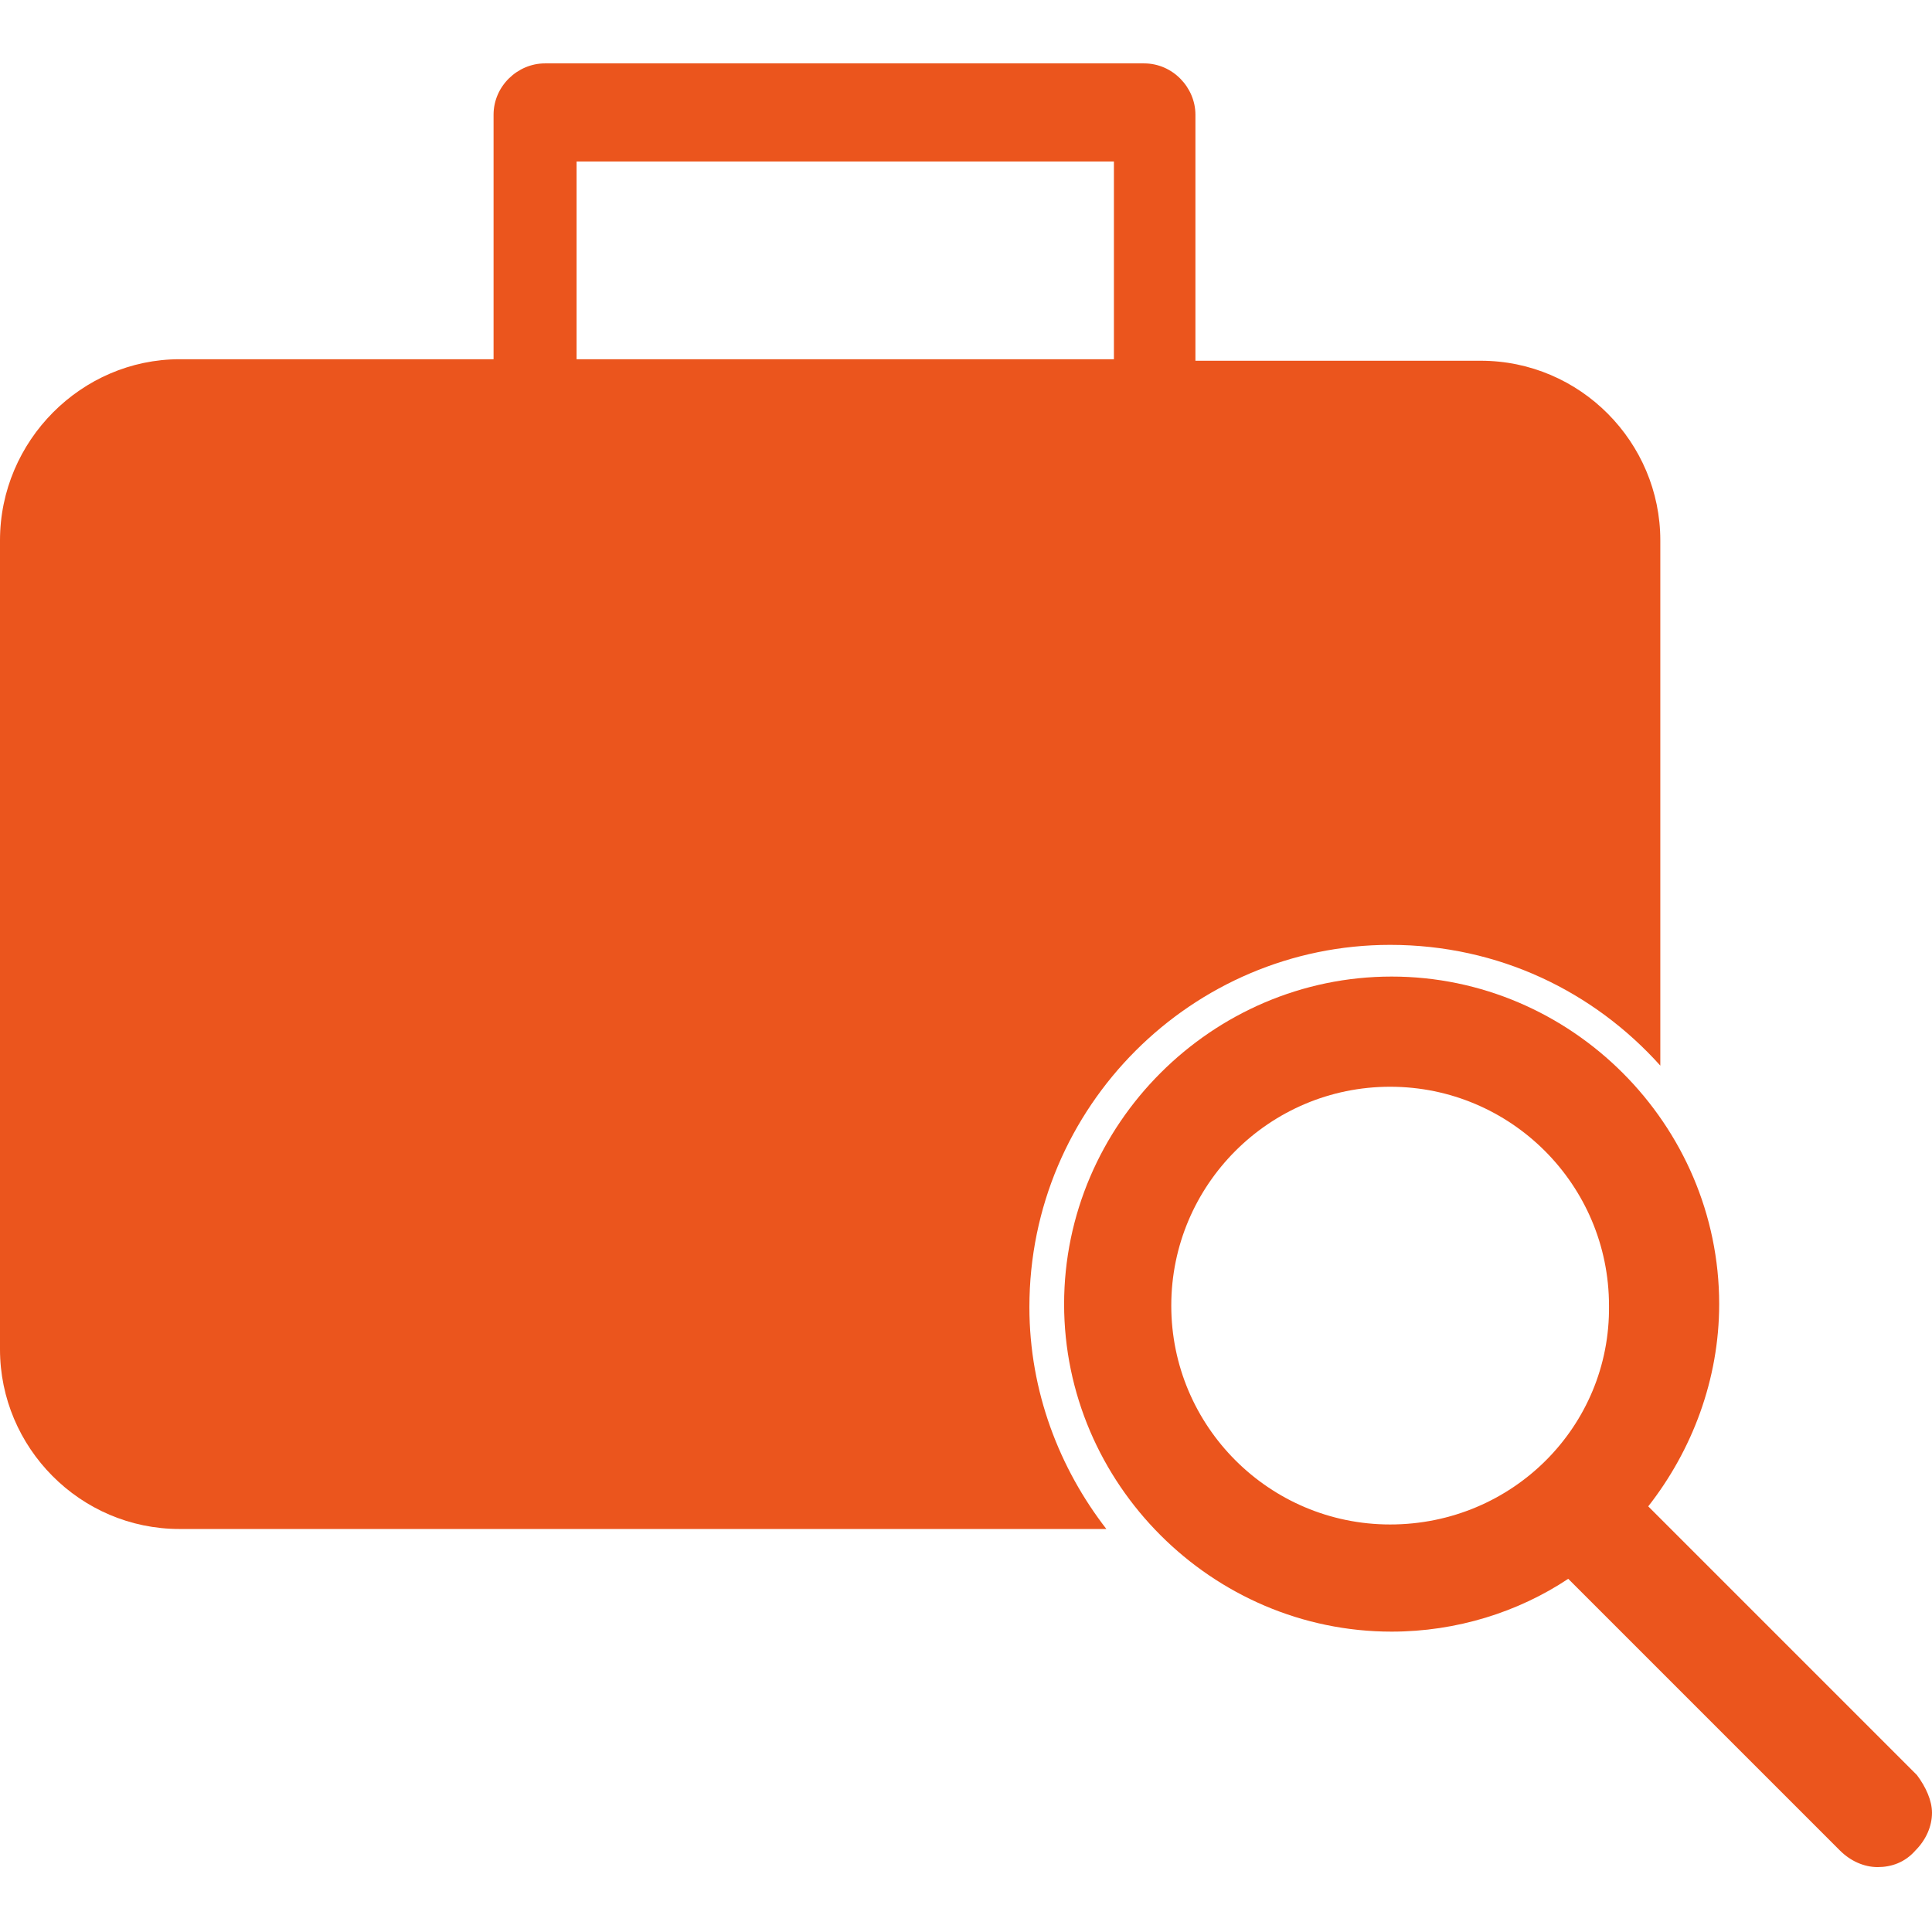
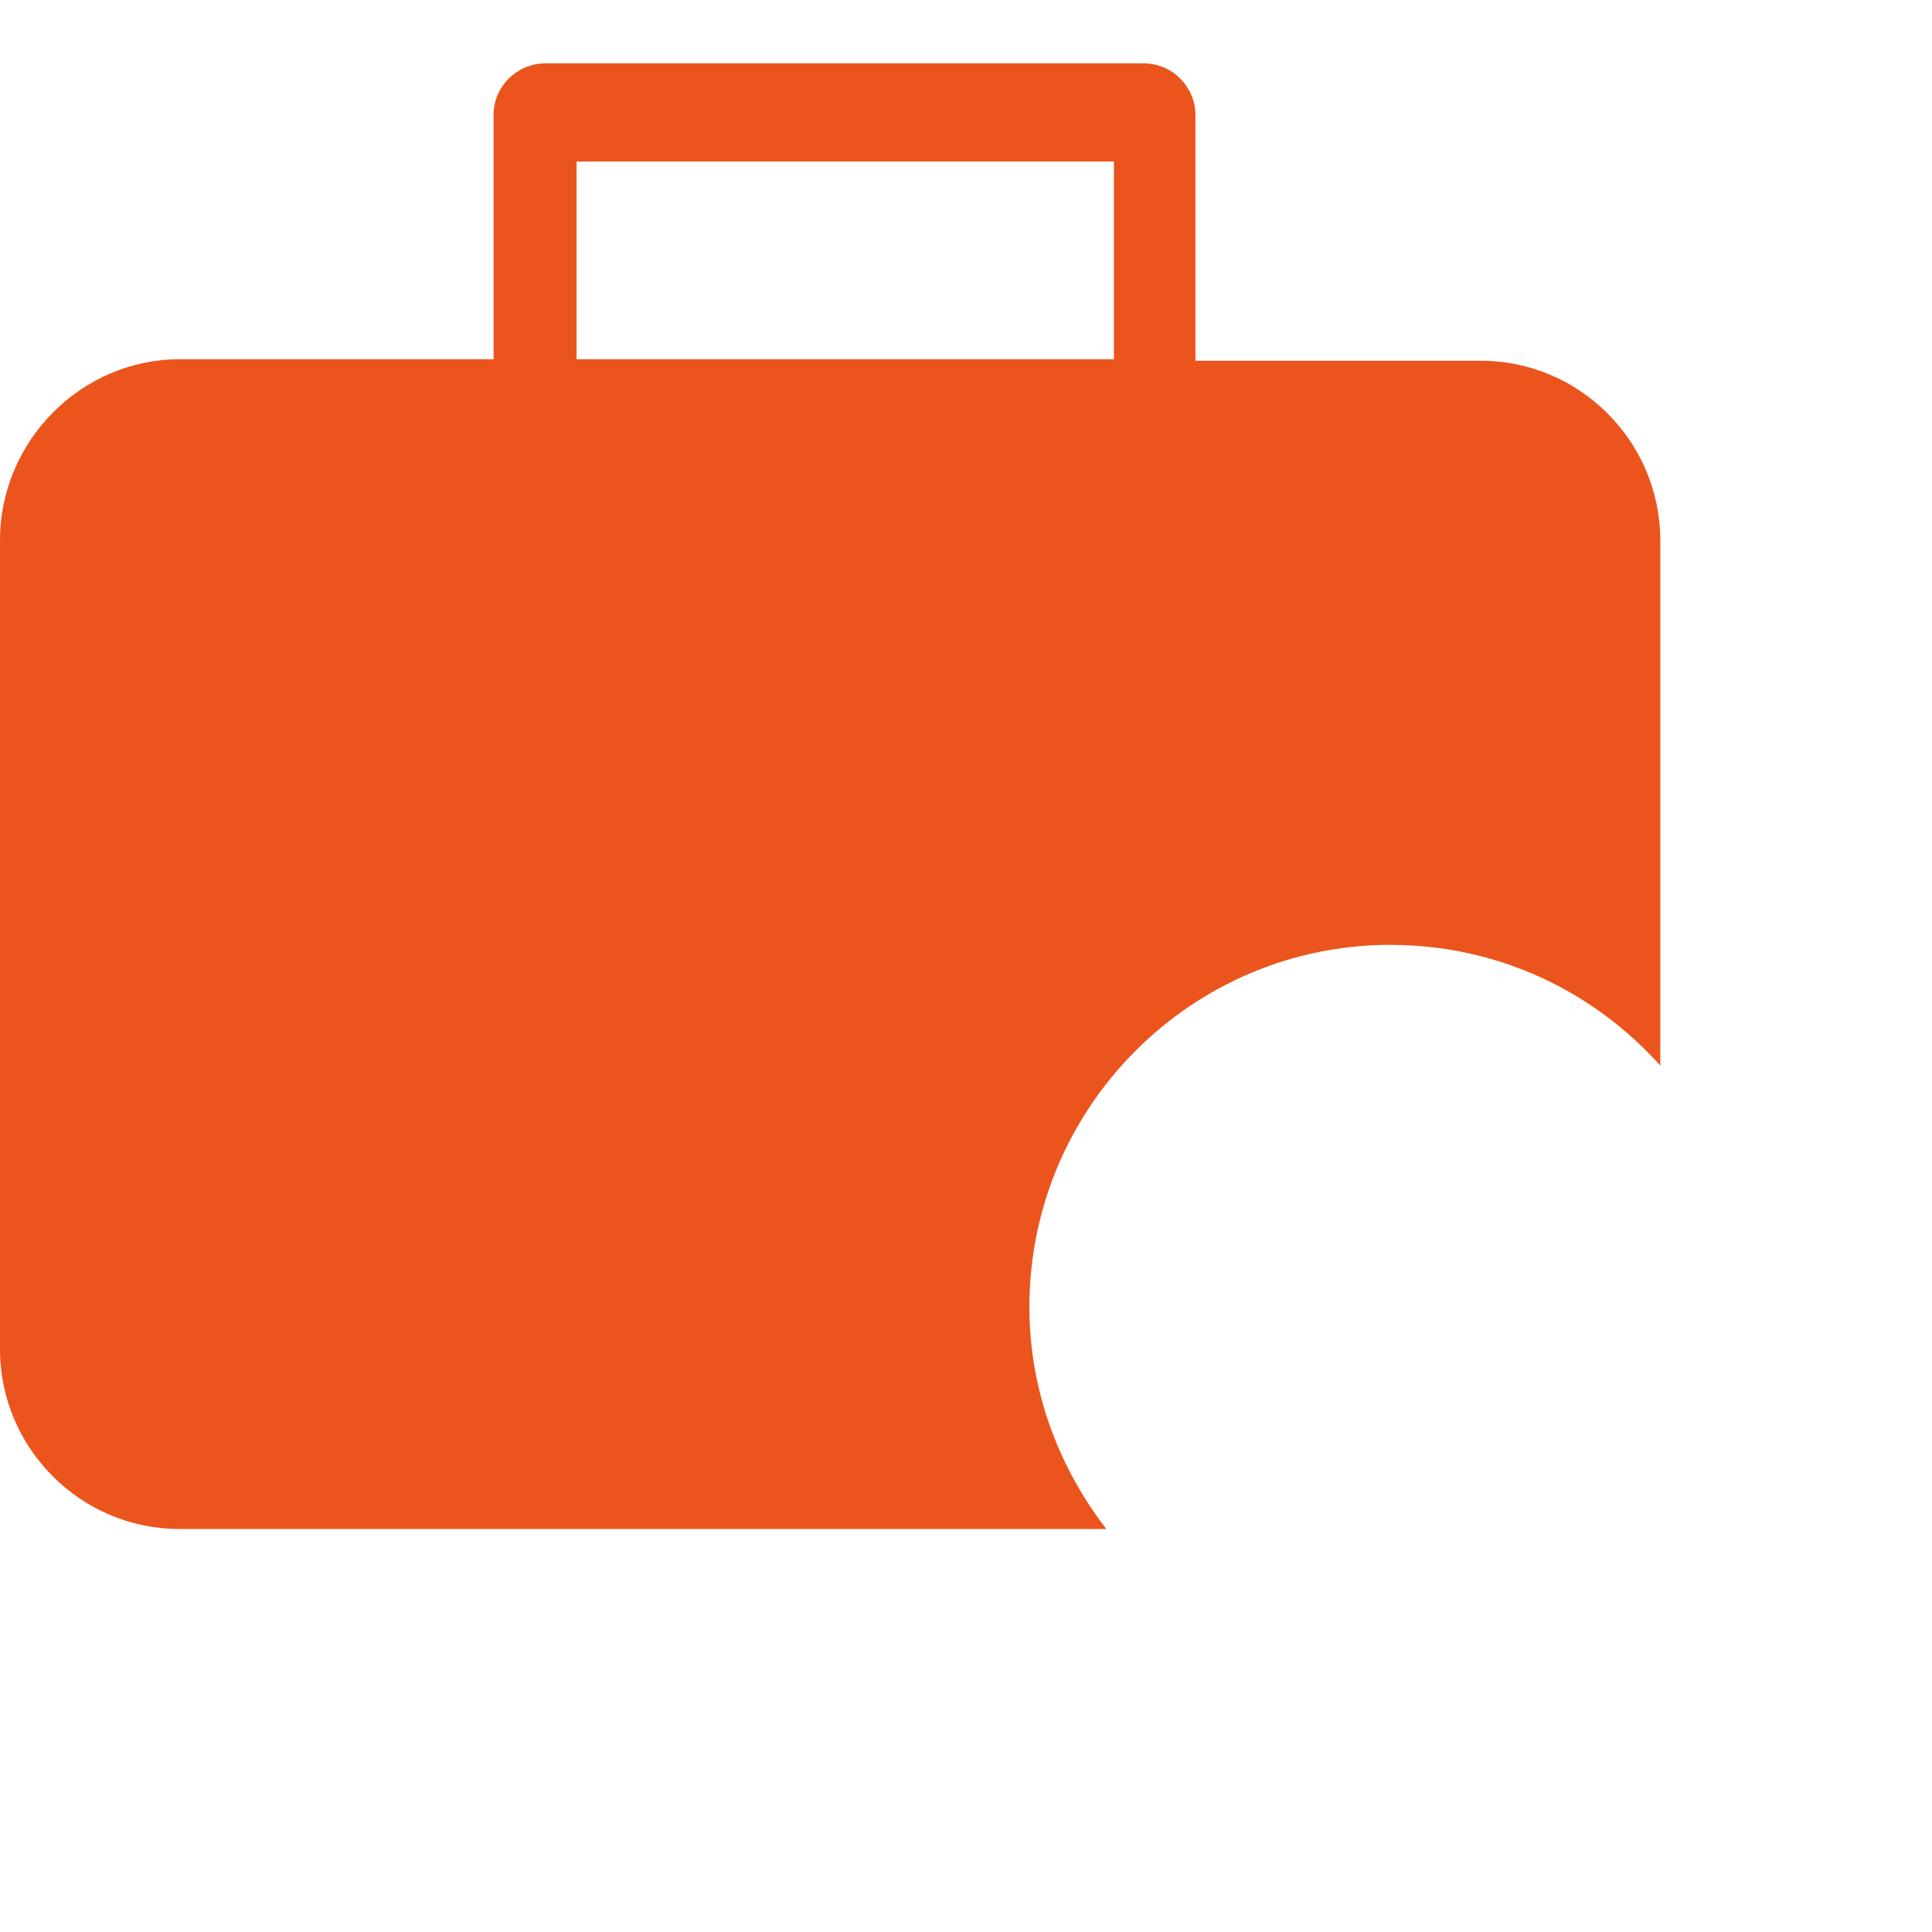
<svg xmlns="http://www.w3.org/2000/svg" version="1.1" id="Layer_1" x="0px" y="0px" width="128px" height="128px" viewBox="0 0 128 128" style="enable-background:new 0 0 128 128;" xml:space="preserve">
  <style type="text/css">
	.st0{fill:#eb551d;}
</style>
  <g>
-     <path class="st0" d="M127,117.6l-17.8-17.8c2.9-3.7,4.7-8.4,4.7-13.4c0-11.9-9.8-21.7-21.7-21.7s-21.7,9.8-21.7,21.7   s9.8,21.7,21.7,21.7c4.3,0,8.4-1.3,11.7-3.5l18,18c0.7,0.7,1.6,1.1,2.5,1.1s1.8-0.3,2.5-1.1c0.7-0.7,1.1-1.6,1.1-2.5   C128,119.3,127.6,118.4,127,117.6z M92.1,101c-8,0-14.5-6.5-14.5-14.5c0-8,6.5-14.5,14.5-14.5s14.5,6.5,14.5,14.5   C106.7,94.5,100.2,101,92.1,101z" />
    <path class="st0" d="M92.1,62.6c7.2,0,13.5,3.1,17.9,8V35.8c0-6.5-5.3-11.9-11.9-11.9H79.2V10.7v3.6V7.6c0-1.8-1.5-3.4-3.4-3.4   H36.1c-1.8,0-3.4,1.5-3.4,3.4v6.7v-1v10.5H11.9C5.4,23.8,0,29.2,0,35.8v53.6c0,6.5,5.3,11.9,11.9,11.9h61.4   c-3.1-4-5.1-9.1-5.1-14.7C68.2,73.3,79,62.6,92.1,62.6z M38.2,10.7h35.6v13.1H38.2V10.7z" />
  </g>
</svg>